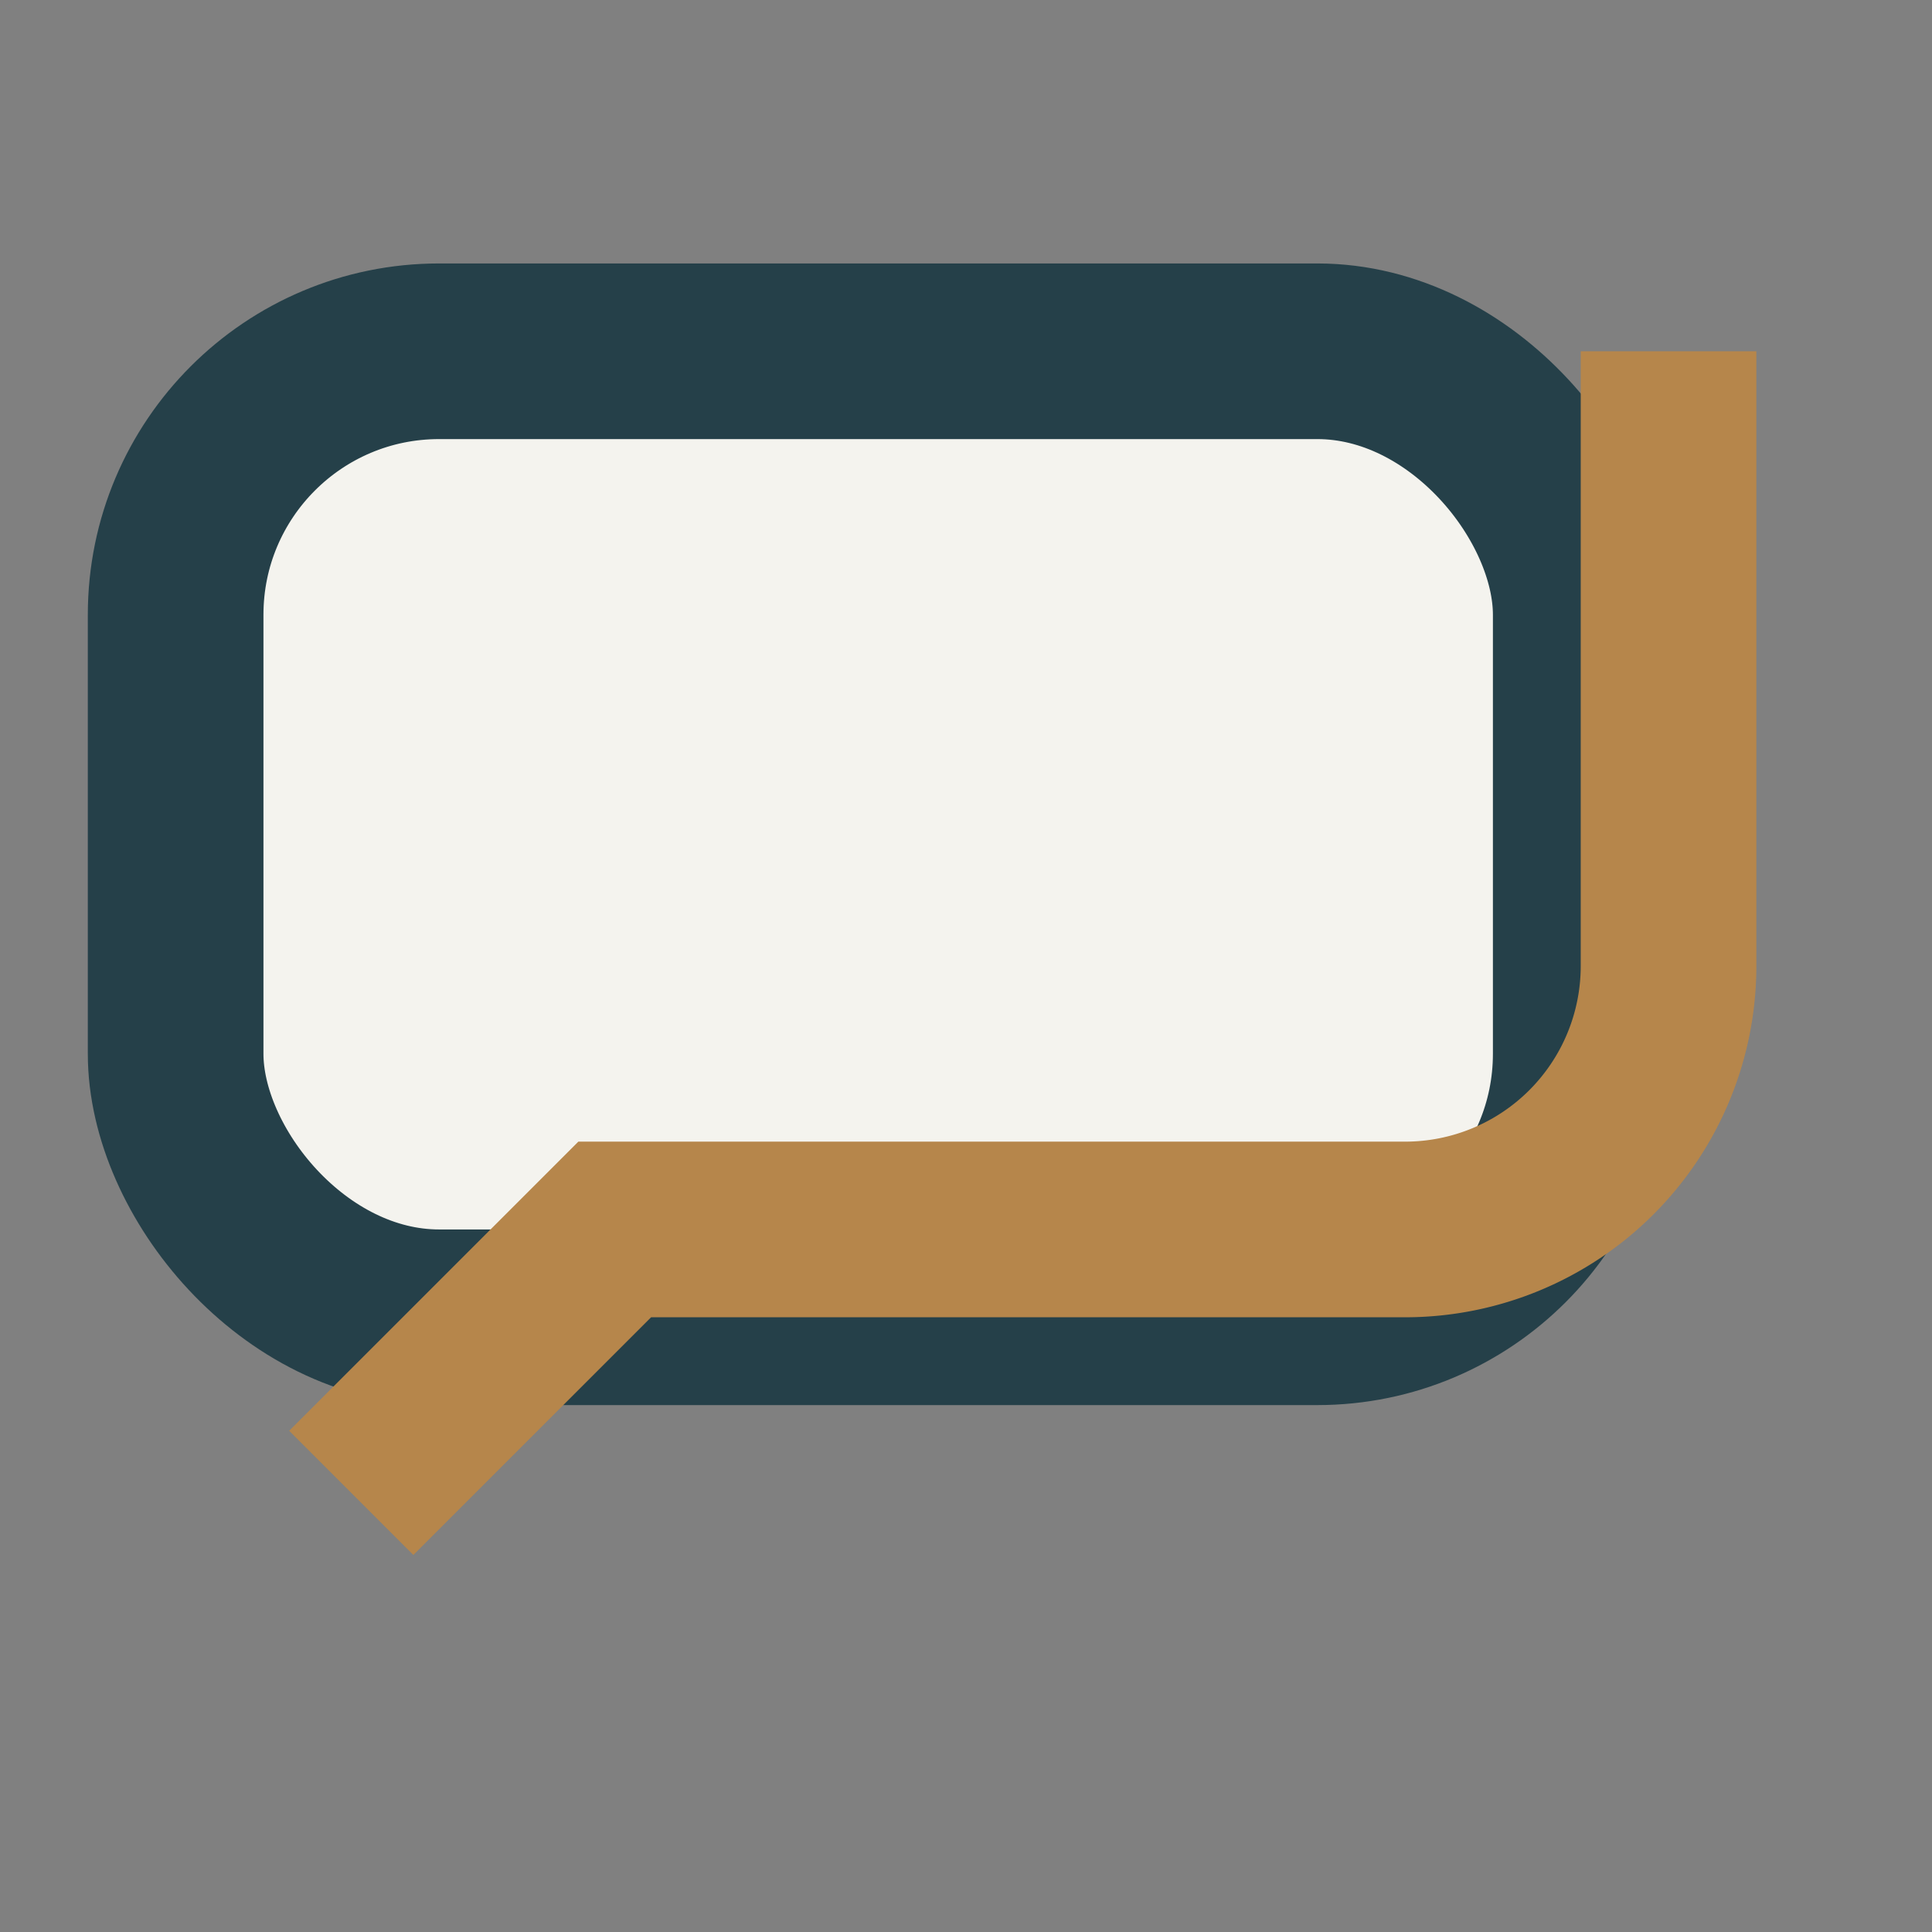
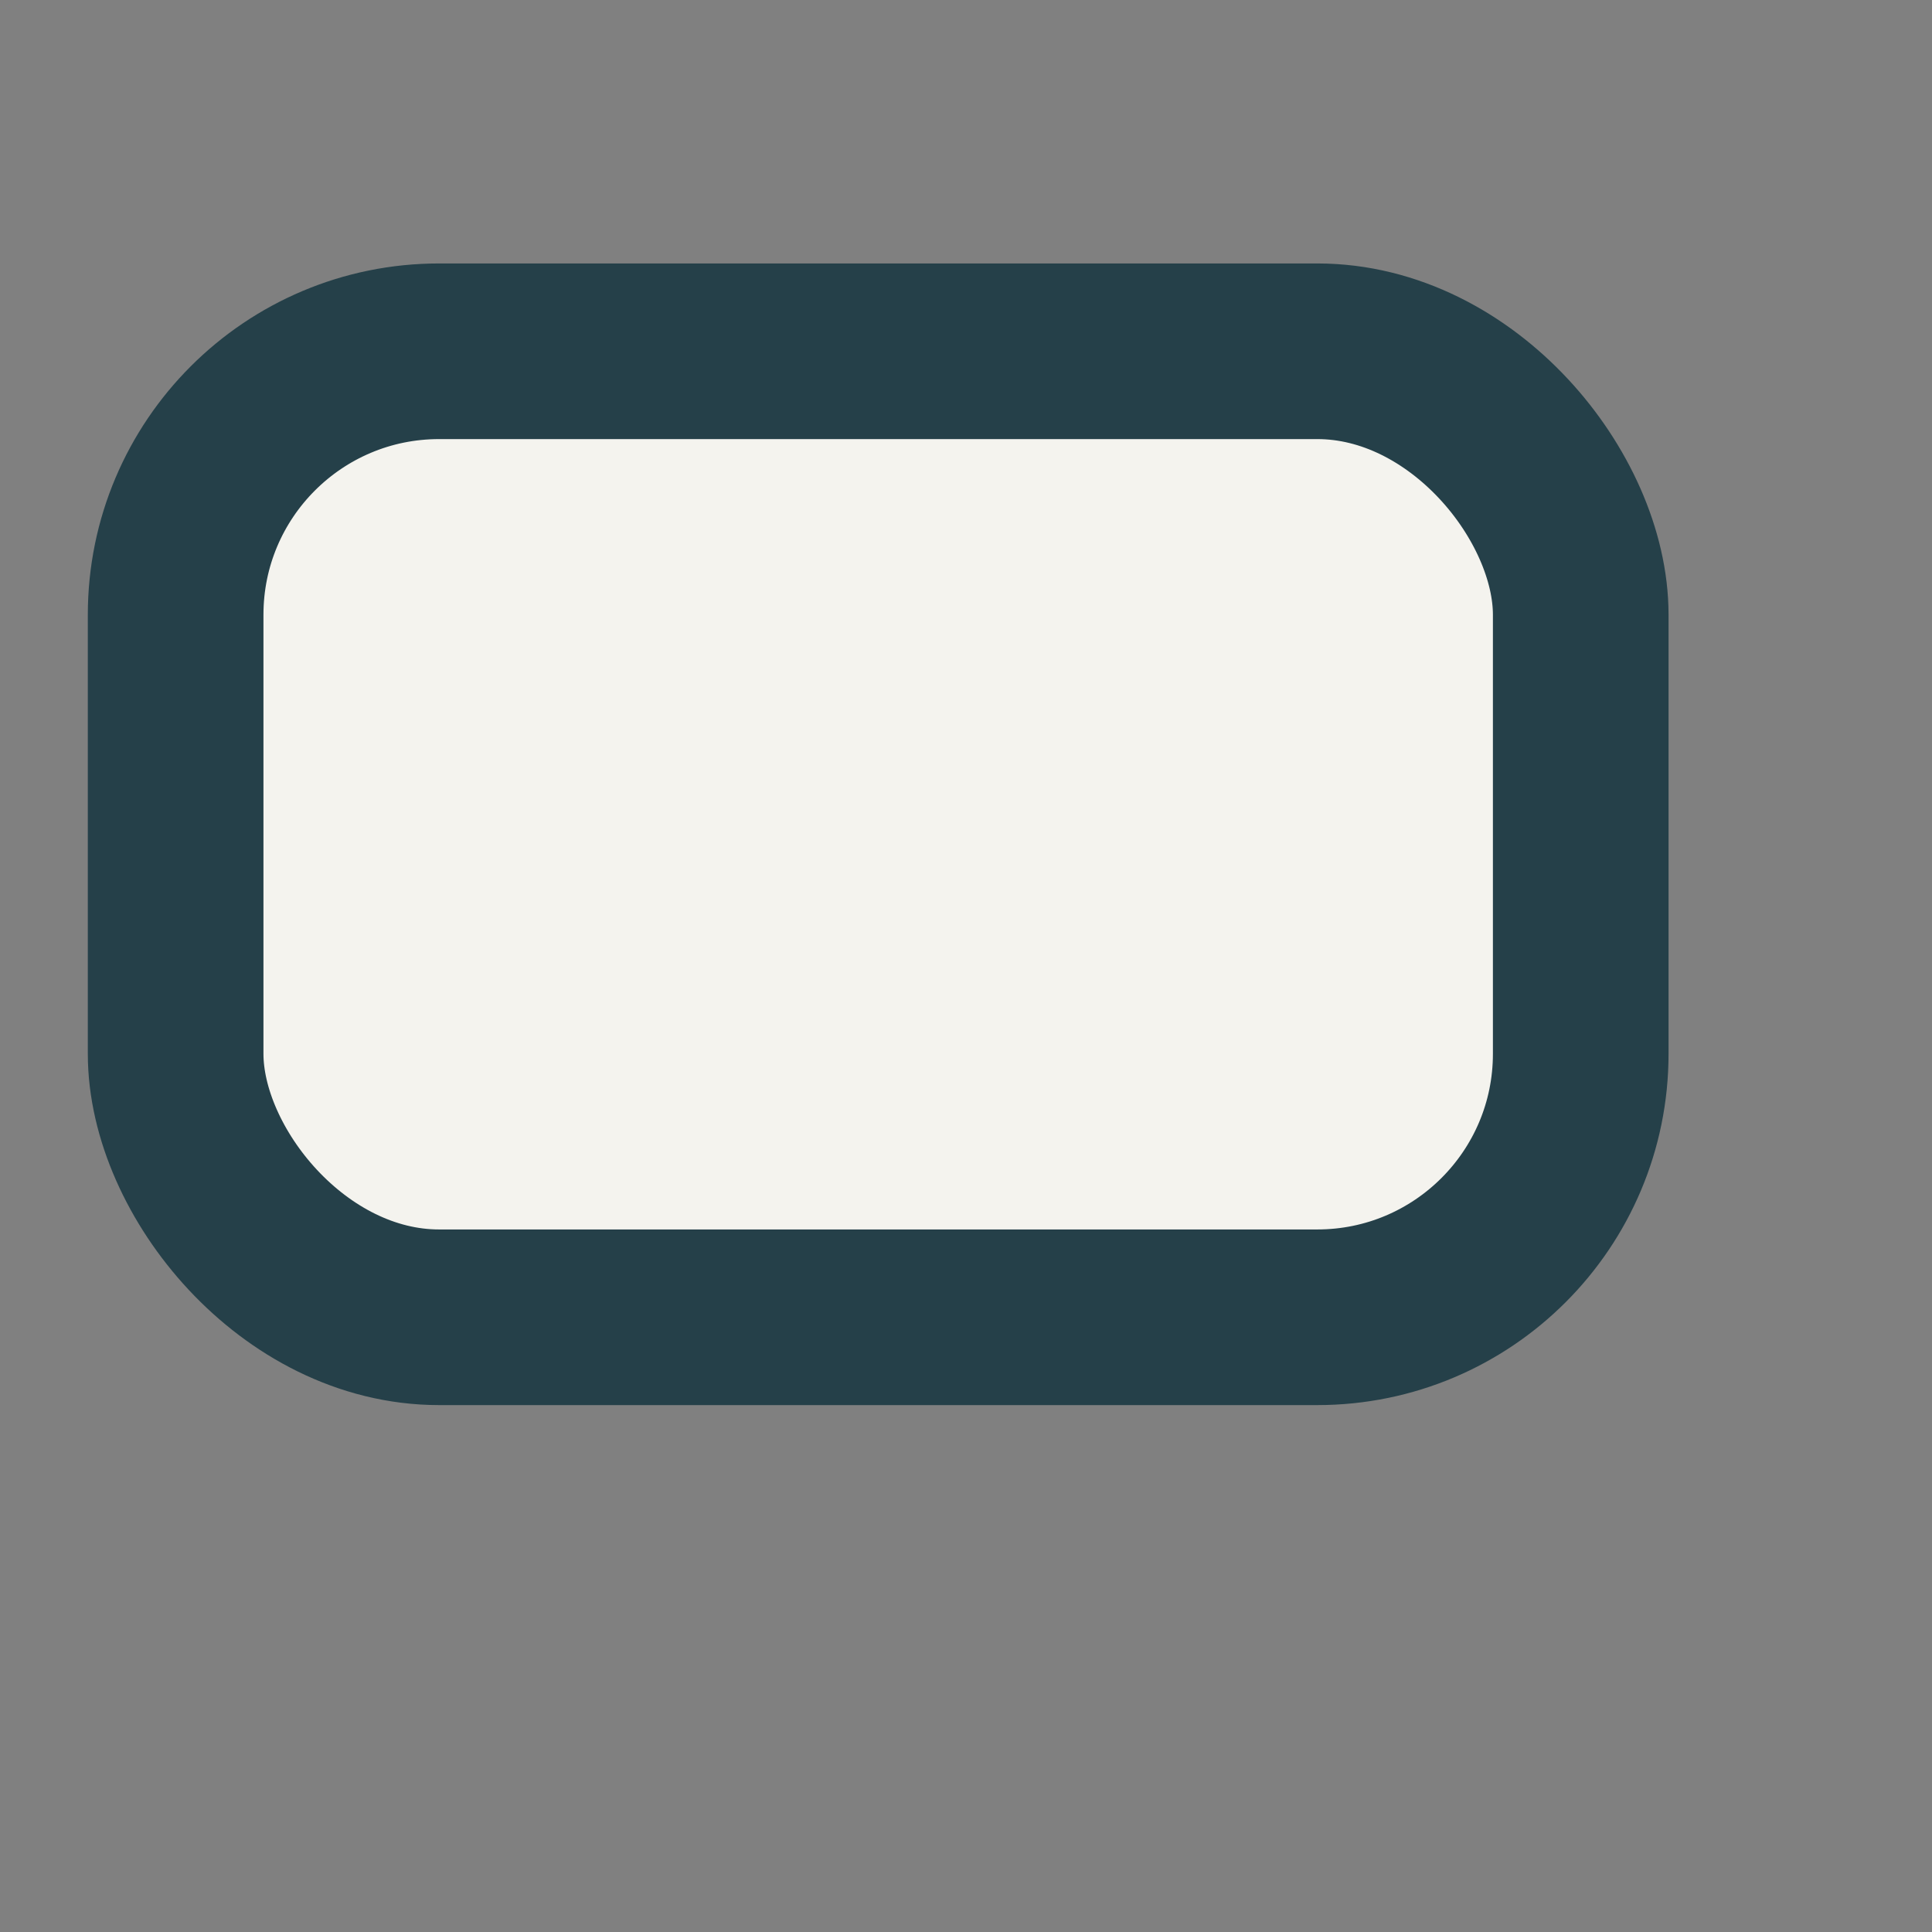
<svg xmlns="http://www.w3.org/2000/svg" width="22" height="22" viewBox="0 0 22 22">
  <rect x="0" y="0" width="22" height="22" fill="#808080" stroke="none" />
  <rect x="2" y="4" width="16" height="11" rx="3" fill="#F4F3EE" stroke="#254049" stroke-width="2" />
-   <path d="M4 17l3-3h9a3 3 0 003-3V4" stroke="#B6864B" stroke-width="2" fill="none" />
</svg>